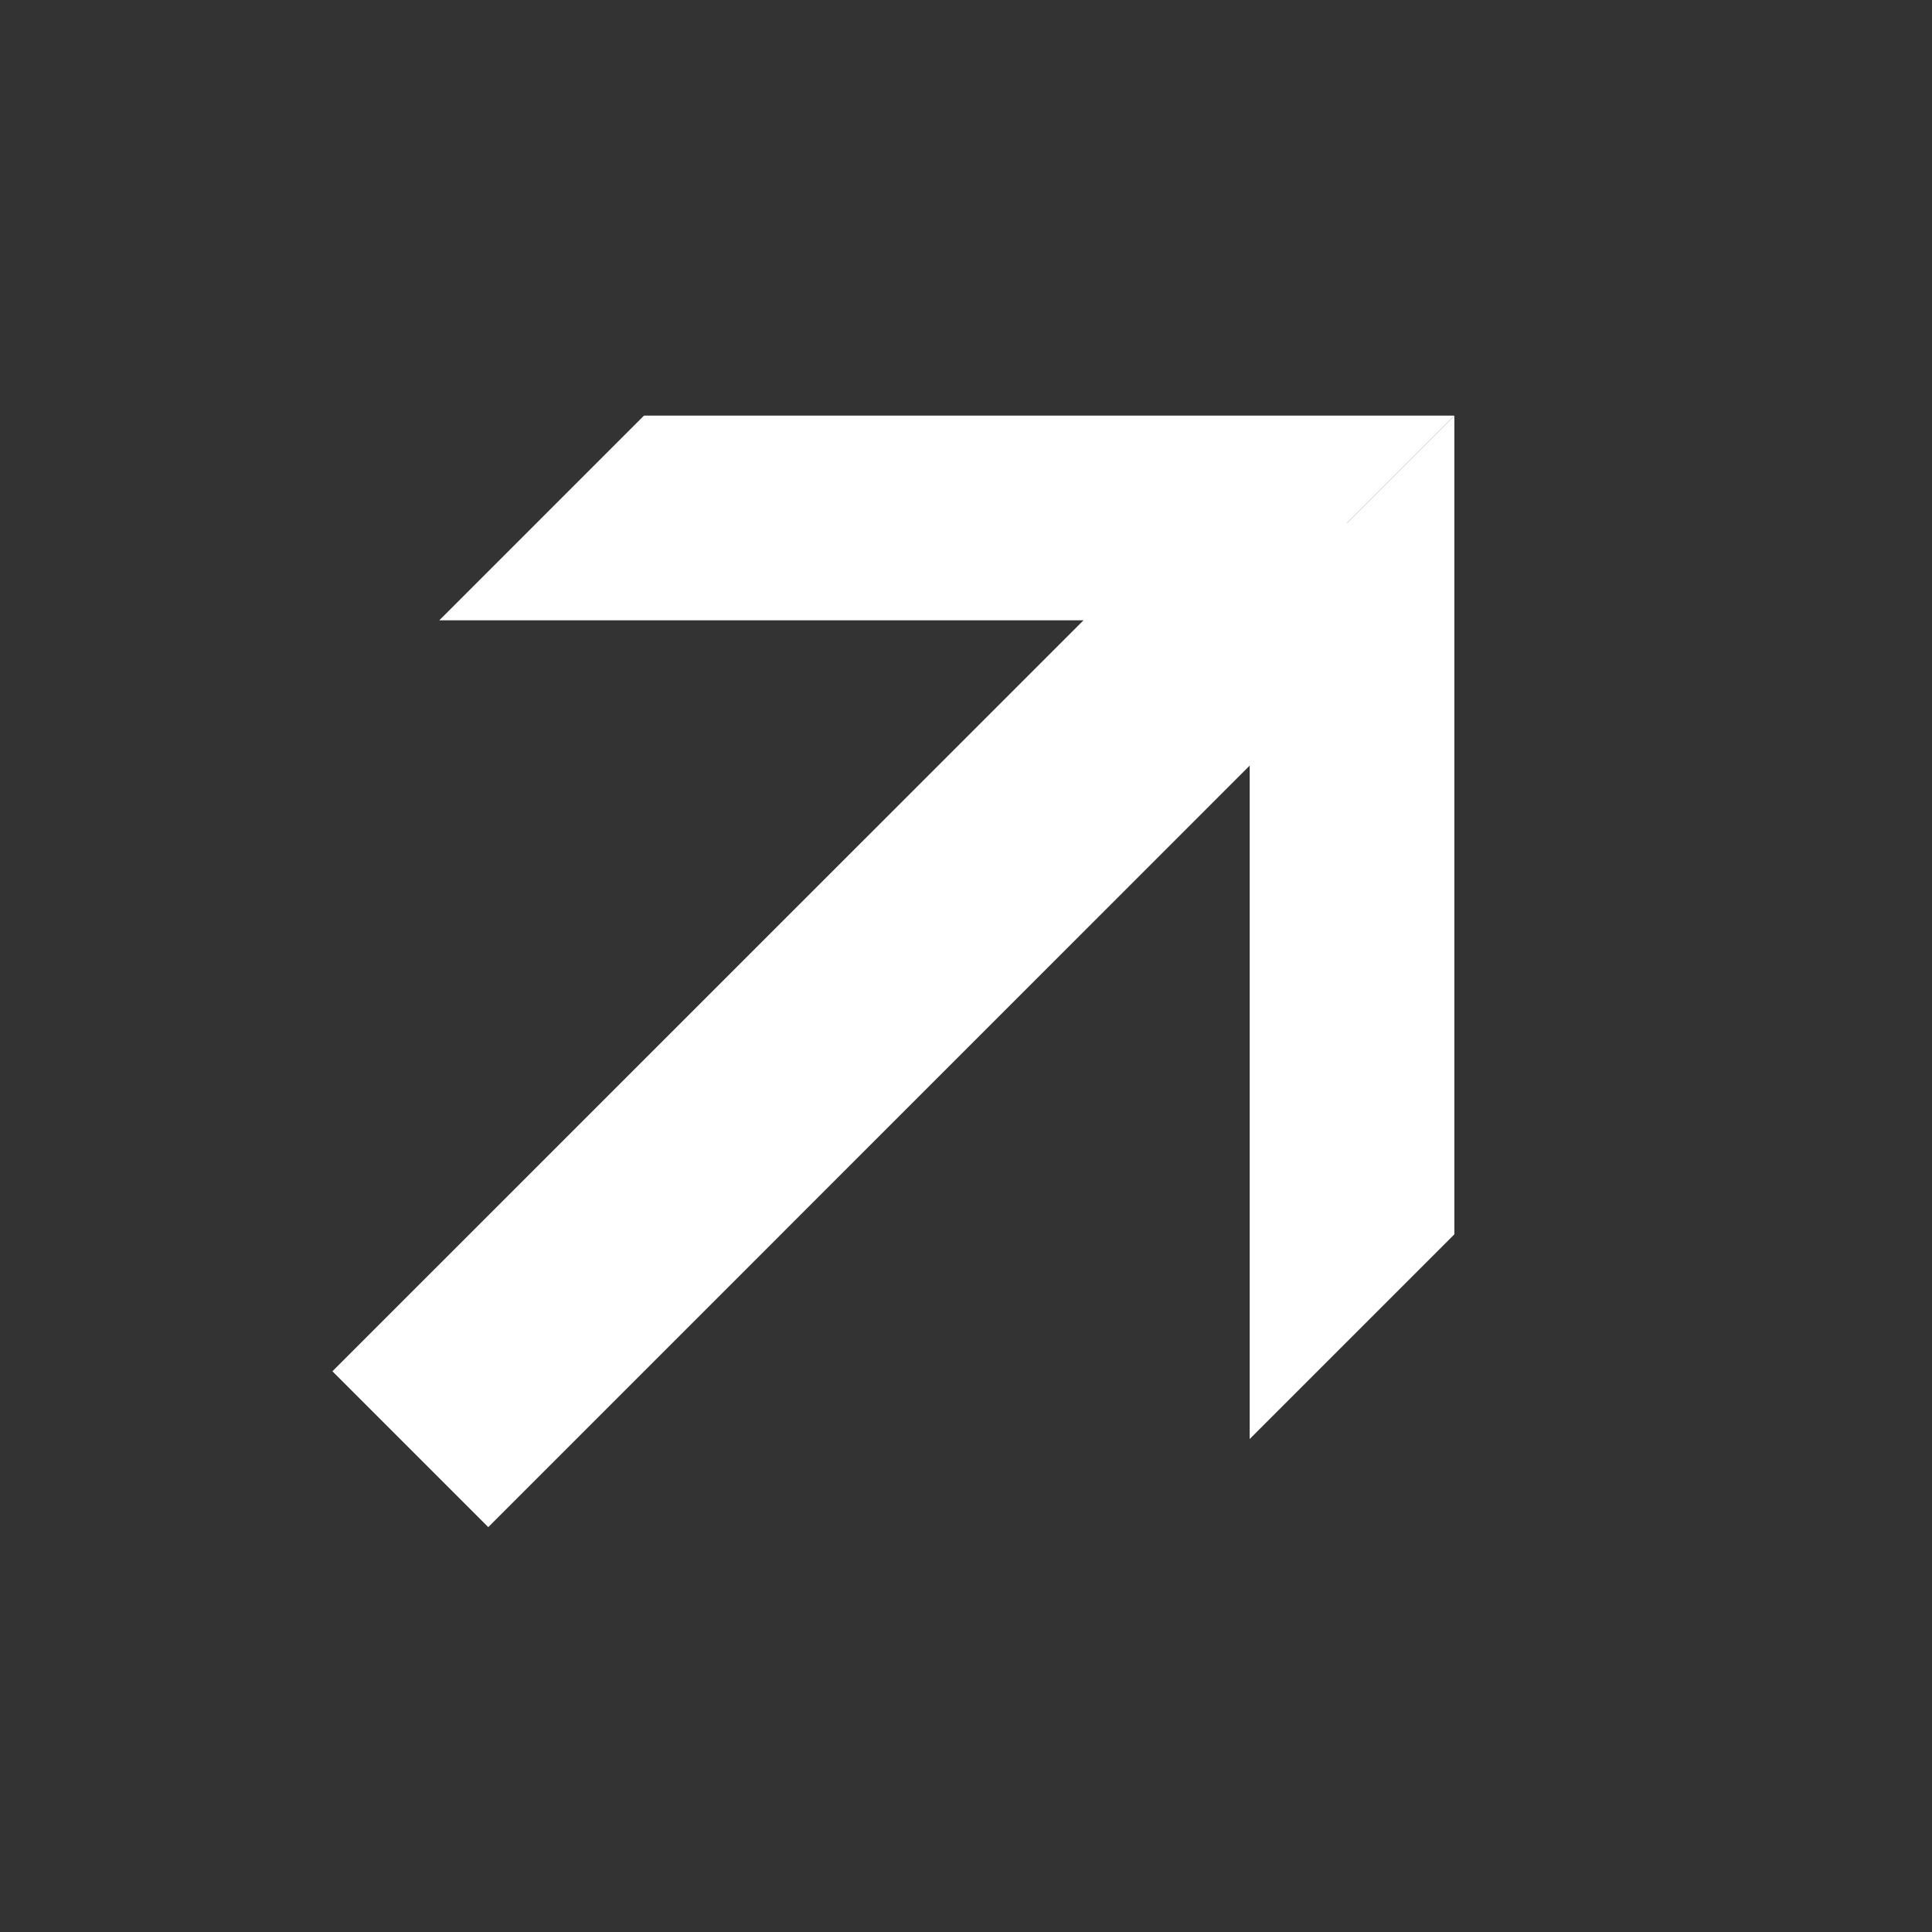
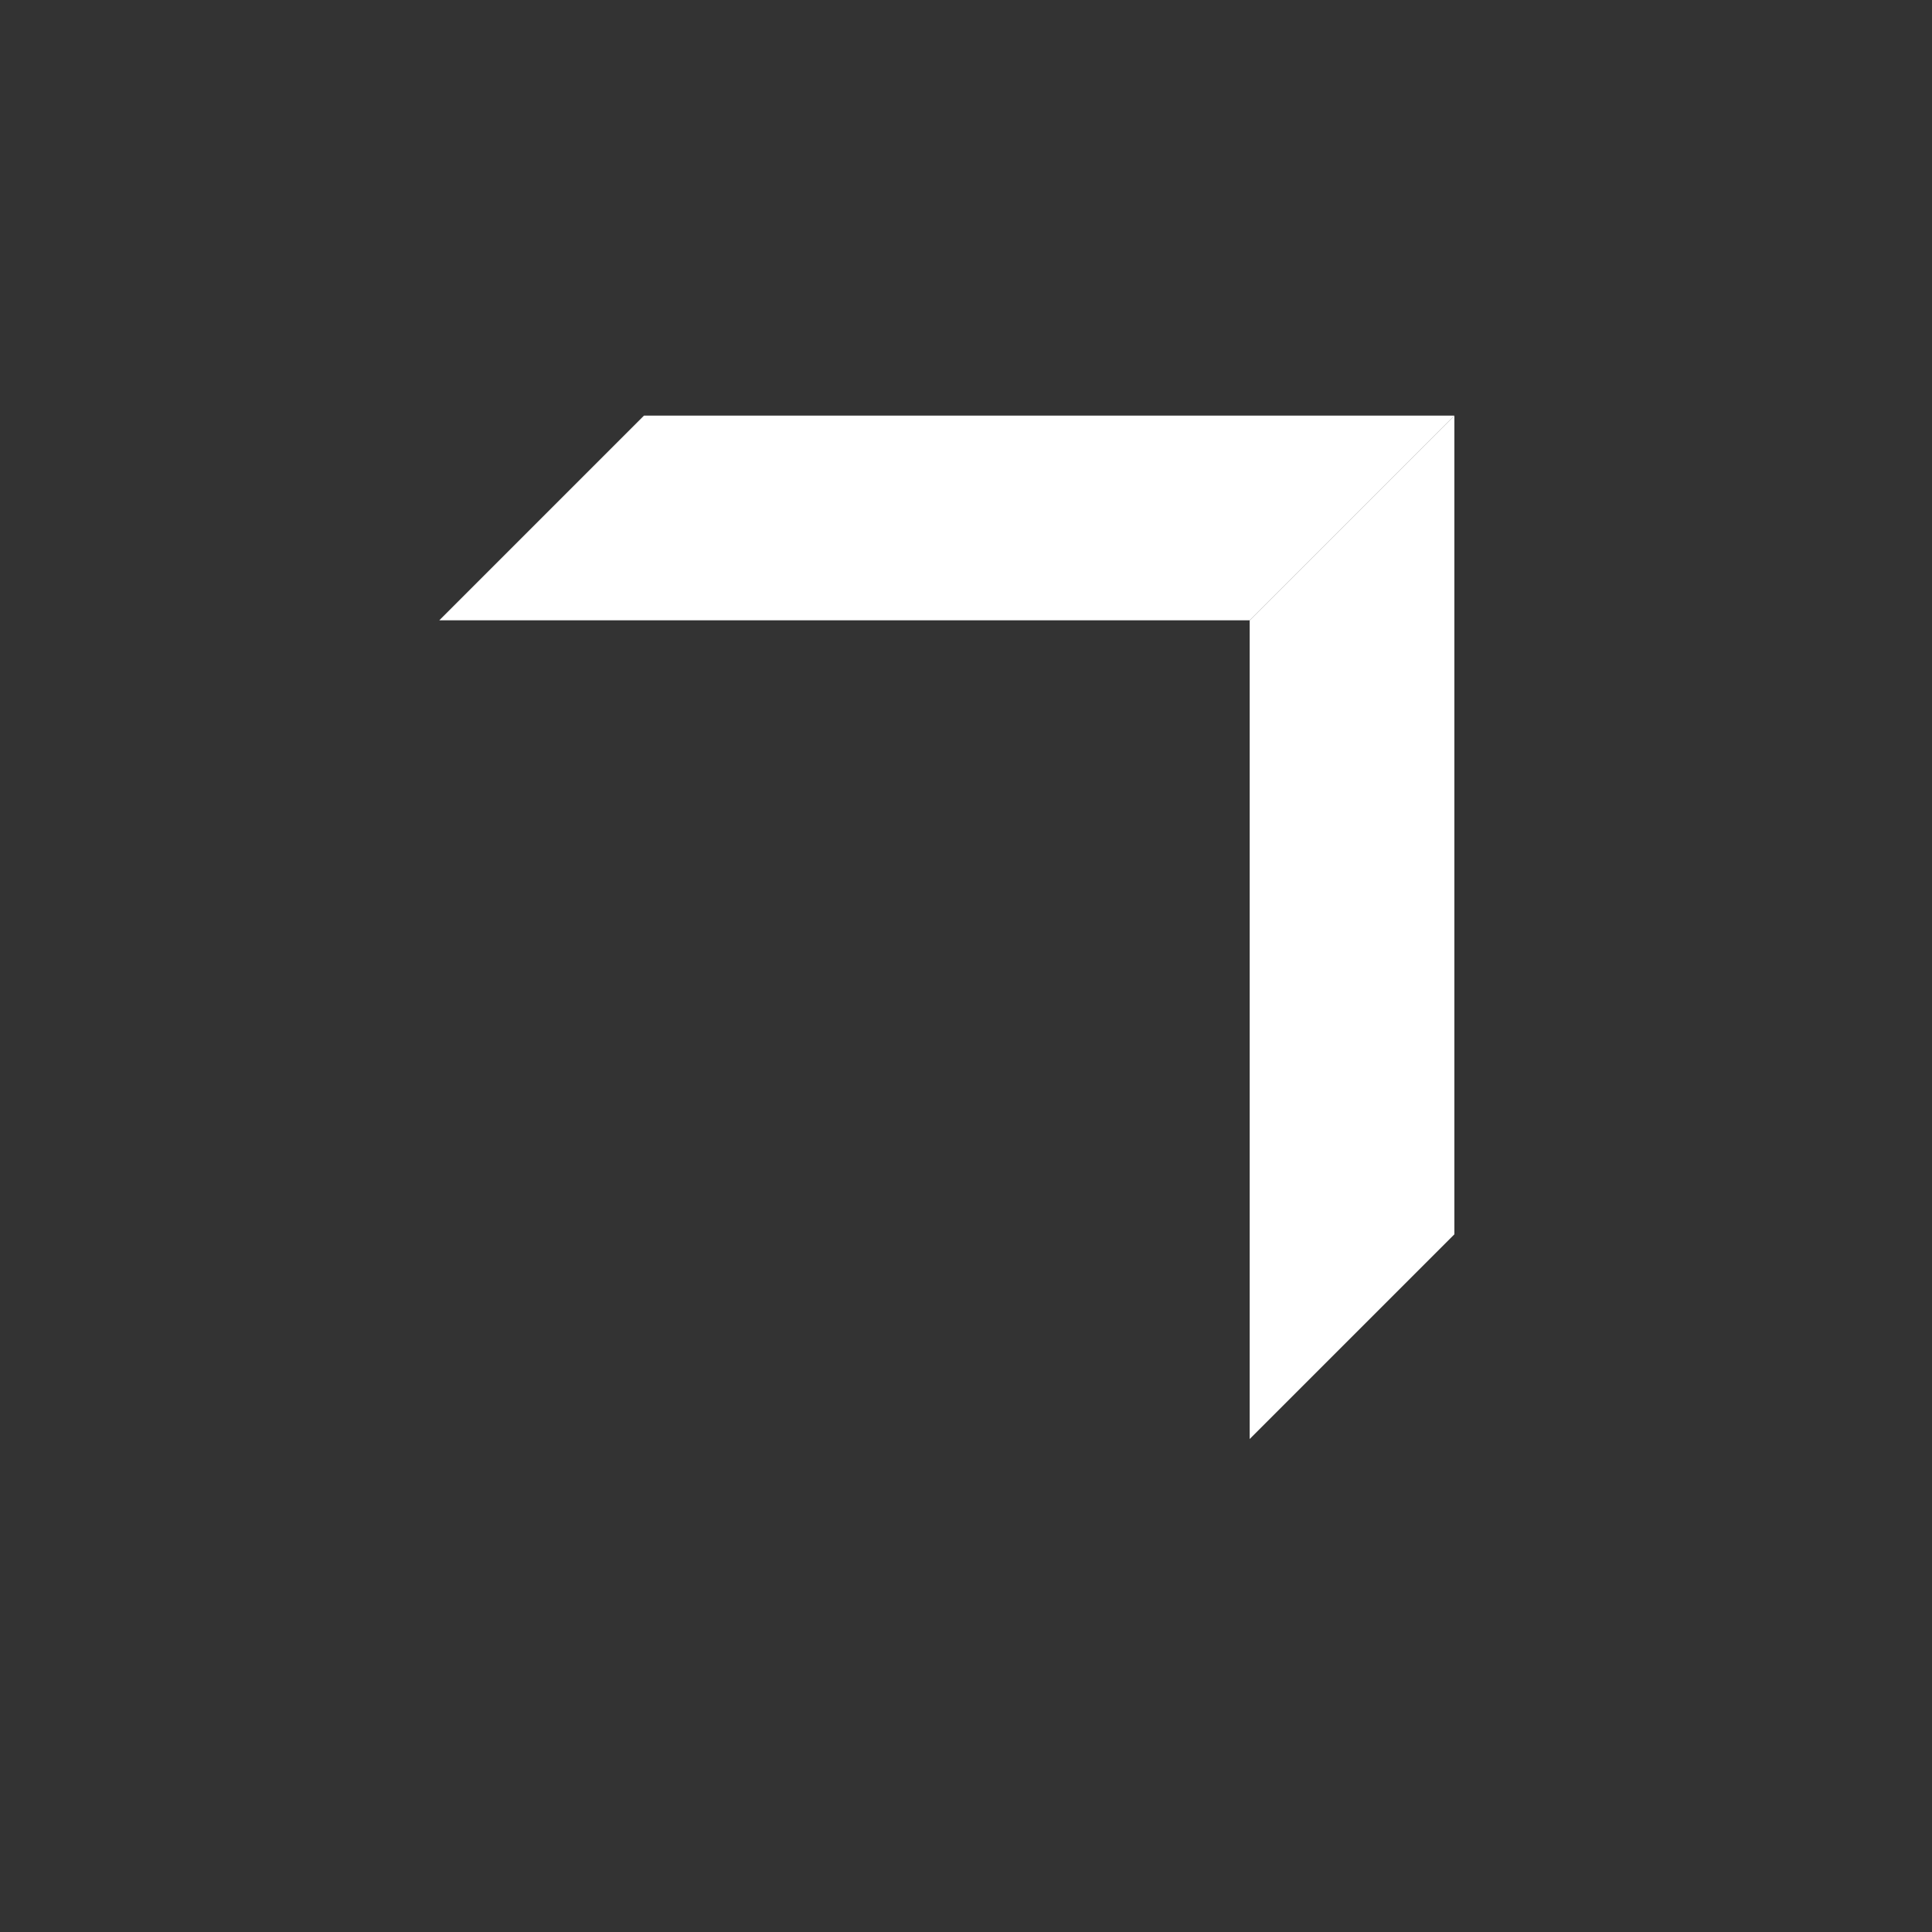
<svg xmlns="http://www.w3.org/2000/svg" width="18" height="18" viewBox="0 0 18 18" fill="none">
  <rect x="0" y="0" width="18" height="18" fill="#333333" stroke="none" />
  <path d="M4.093 5.779L11.643 5.779L13.55 3.872L6 3.872L4.093 5.779Z" fill="white" />
  <path d="M11.643 13.407L11.643 5.779L13.55 3.872L13.55 11.5L11.643 13.407Z" fill="white" />
-   <path d="M3.097 12.776L11.292 4.582L12.55 4.872L12.743 6.033L4.549 14.228L3.097 12.776Z" fill="white" />
</svg>